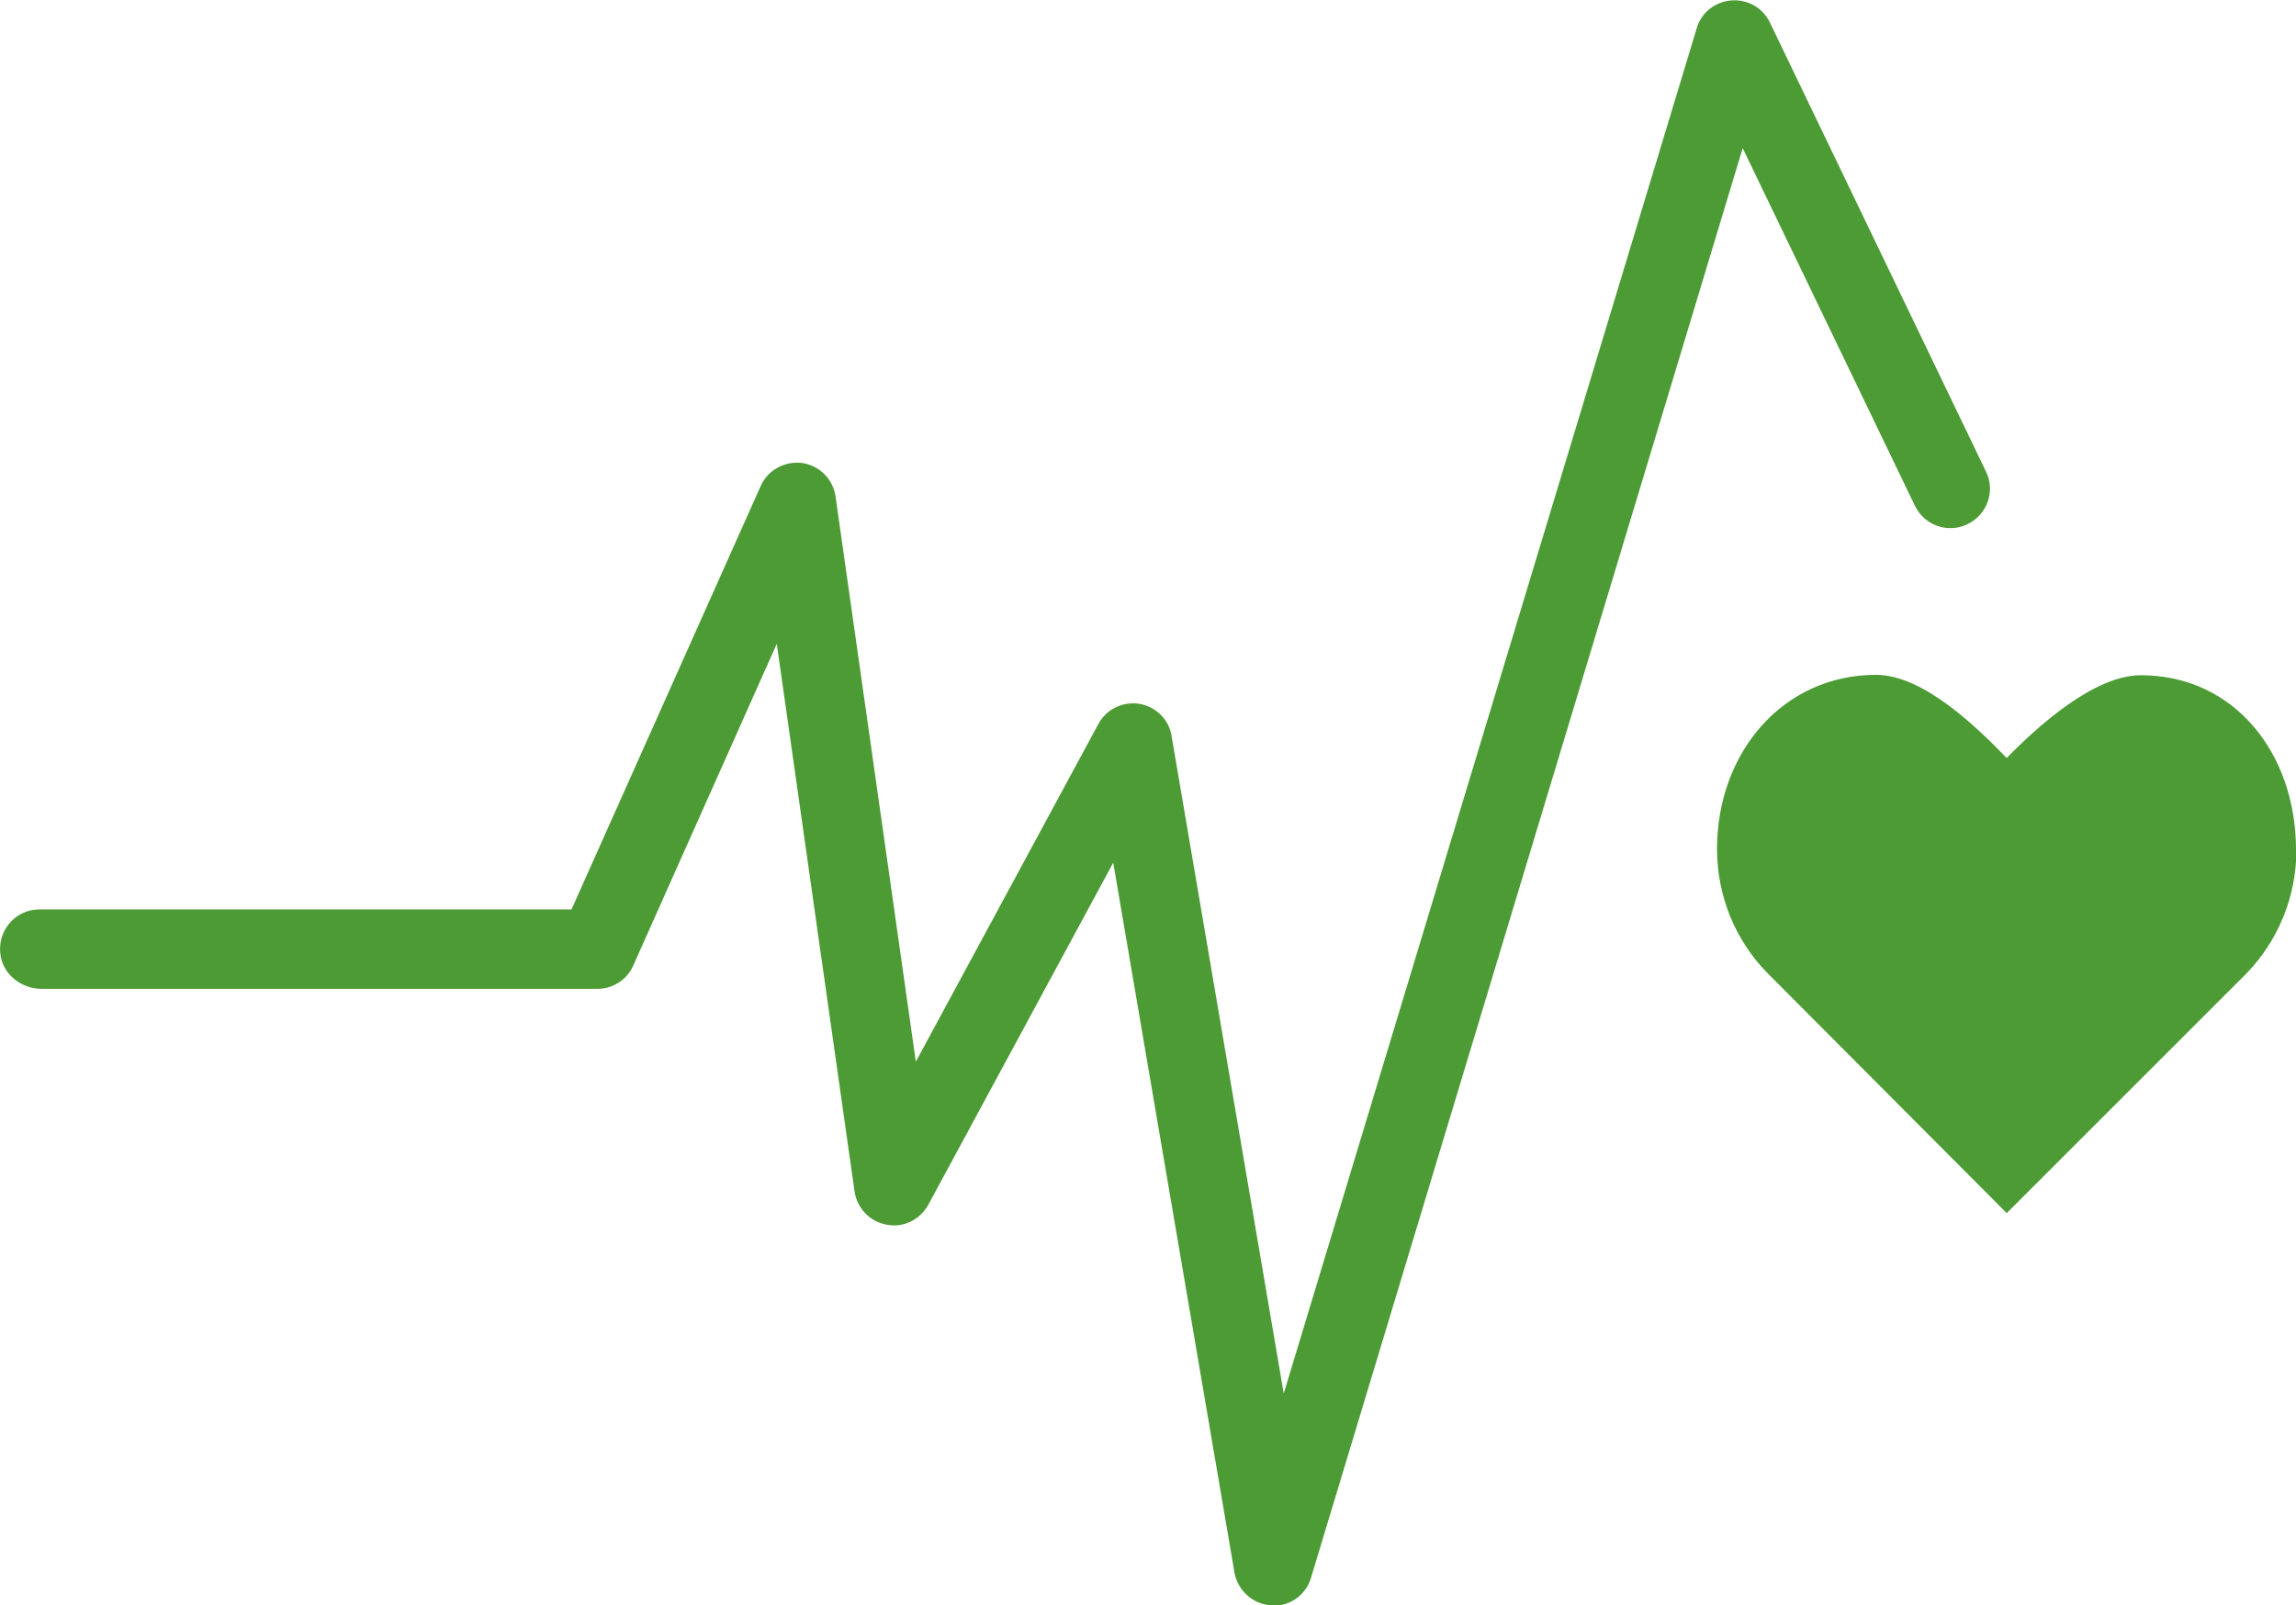
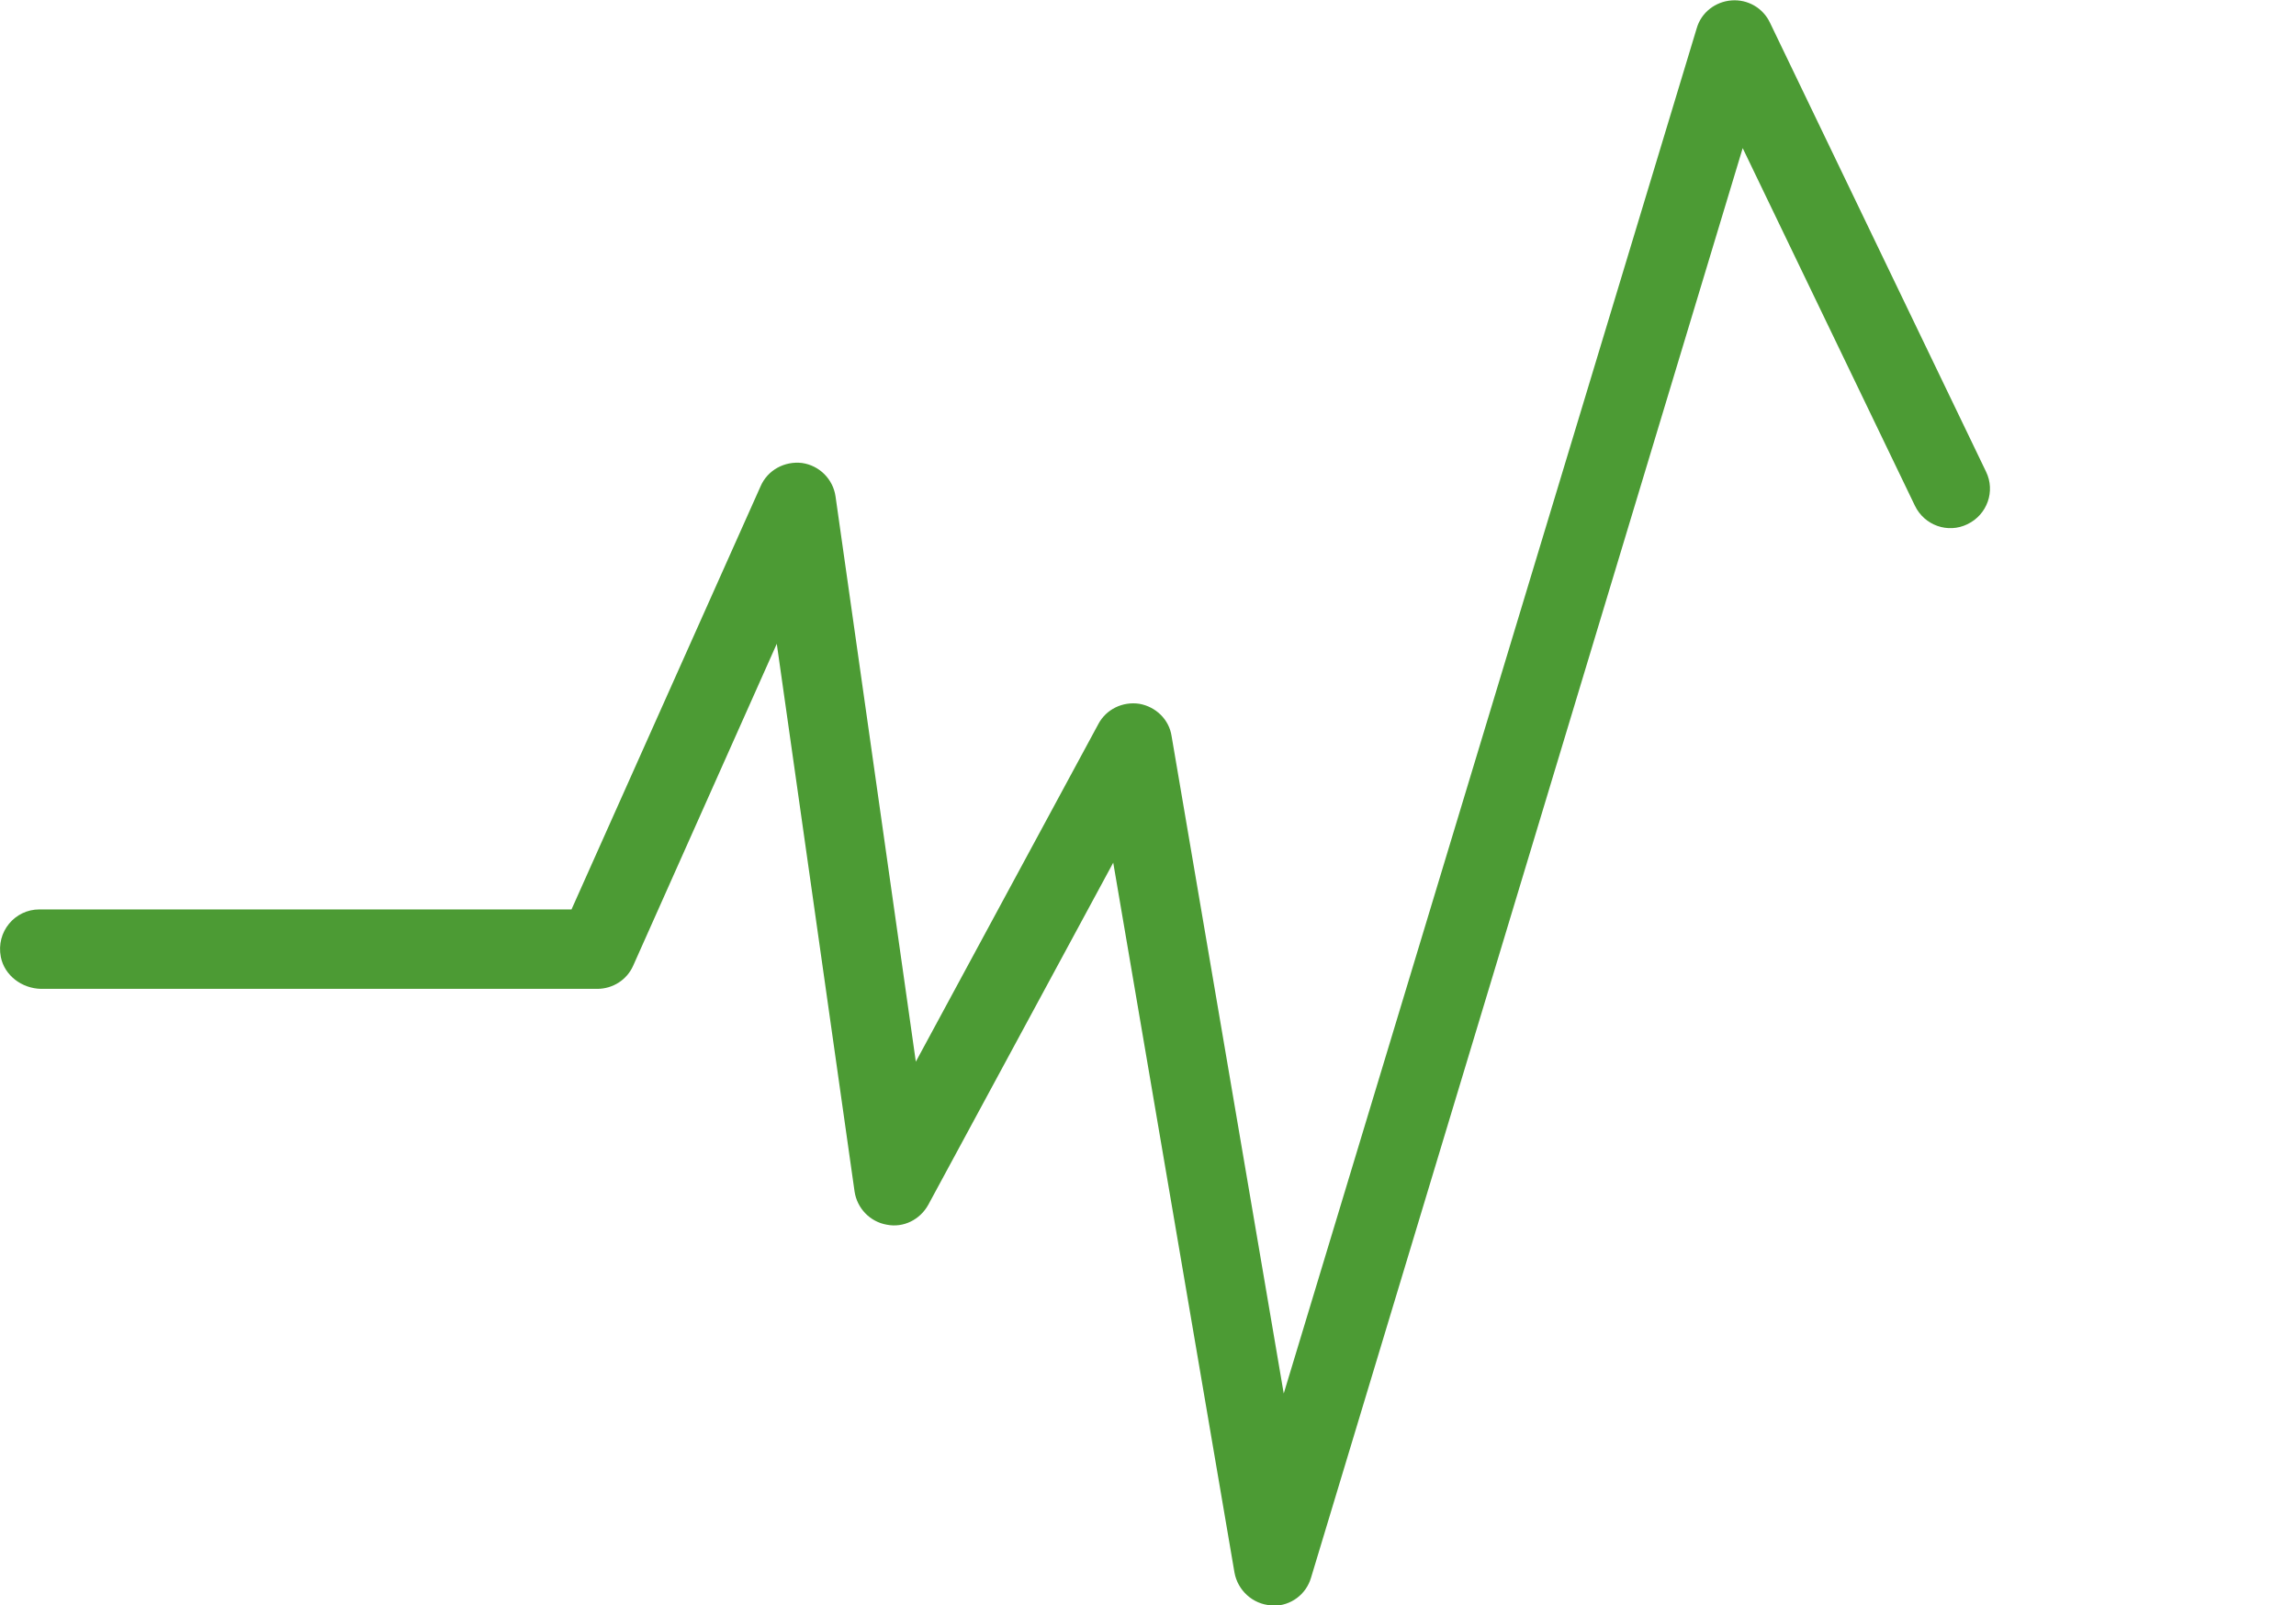
<svg xmlns="http://www.w3.org/2000/svg" id="Layer_2" data-name="Layer 2" viewBox="0 0 55.48 38.8">
  <defs>
    <style>
      .cls-1 {
        fill: #4c9b34;
        stroke-width: 0px;
      }
    </style>
  </defs>
-   <path class="cls-1" d="M55.48,20.54c0-2.33-1.49-4.22-3.75-4.22-1.13,0-2.5,1.24-3.24,2-.74-.76-2.01-2-3.15-2.01-2.26,0-3.85,1.88-3.85,4.21,0,1.16.46,2.22,1.2,2.98l5.8,5.82,5.8-5.8h0c.74-.77,1.2-1.82,1.2-2.99" />
  <path class="cls-1" d="M30.77,38.8h-.06c-.44-.03-.8-.36-.88-.79l-2.93-17.16-4.47,8.27c-.2.36-.6.56-1,.48-.41-.07-.72-.4-.78-.8l-1.88-13.24-3.47,7.78c-.15.34-.49.56-.87.56H.99c-.46-.01-.88-.32-.97-.77-.12-.61.34-1.15.93-1.15h12.86s4.57-10.23,4.57-10.23c.17-.39.58-.61,1-.56.42.06.75.39.81.81l1.94,13.66,4.41-8.16c.19-.36.59-.55.99-.49.4.07.72.38.78.78l2.71,15.89L41,.68c.11-.38.45-.64.84-.67.39-.03.76.18.93.54l5.22,10.85c.23.47.03,1.04-.45,1.27-.47.23-1.04.03-1.27-.45l-4.16-8.64-10.43,34.55c-.12.41-.49.68-.91.68" />
</svg>